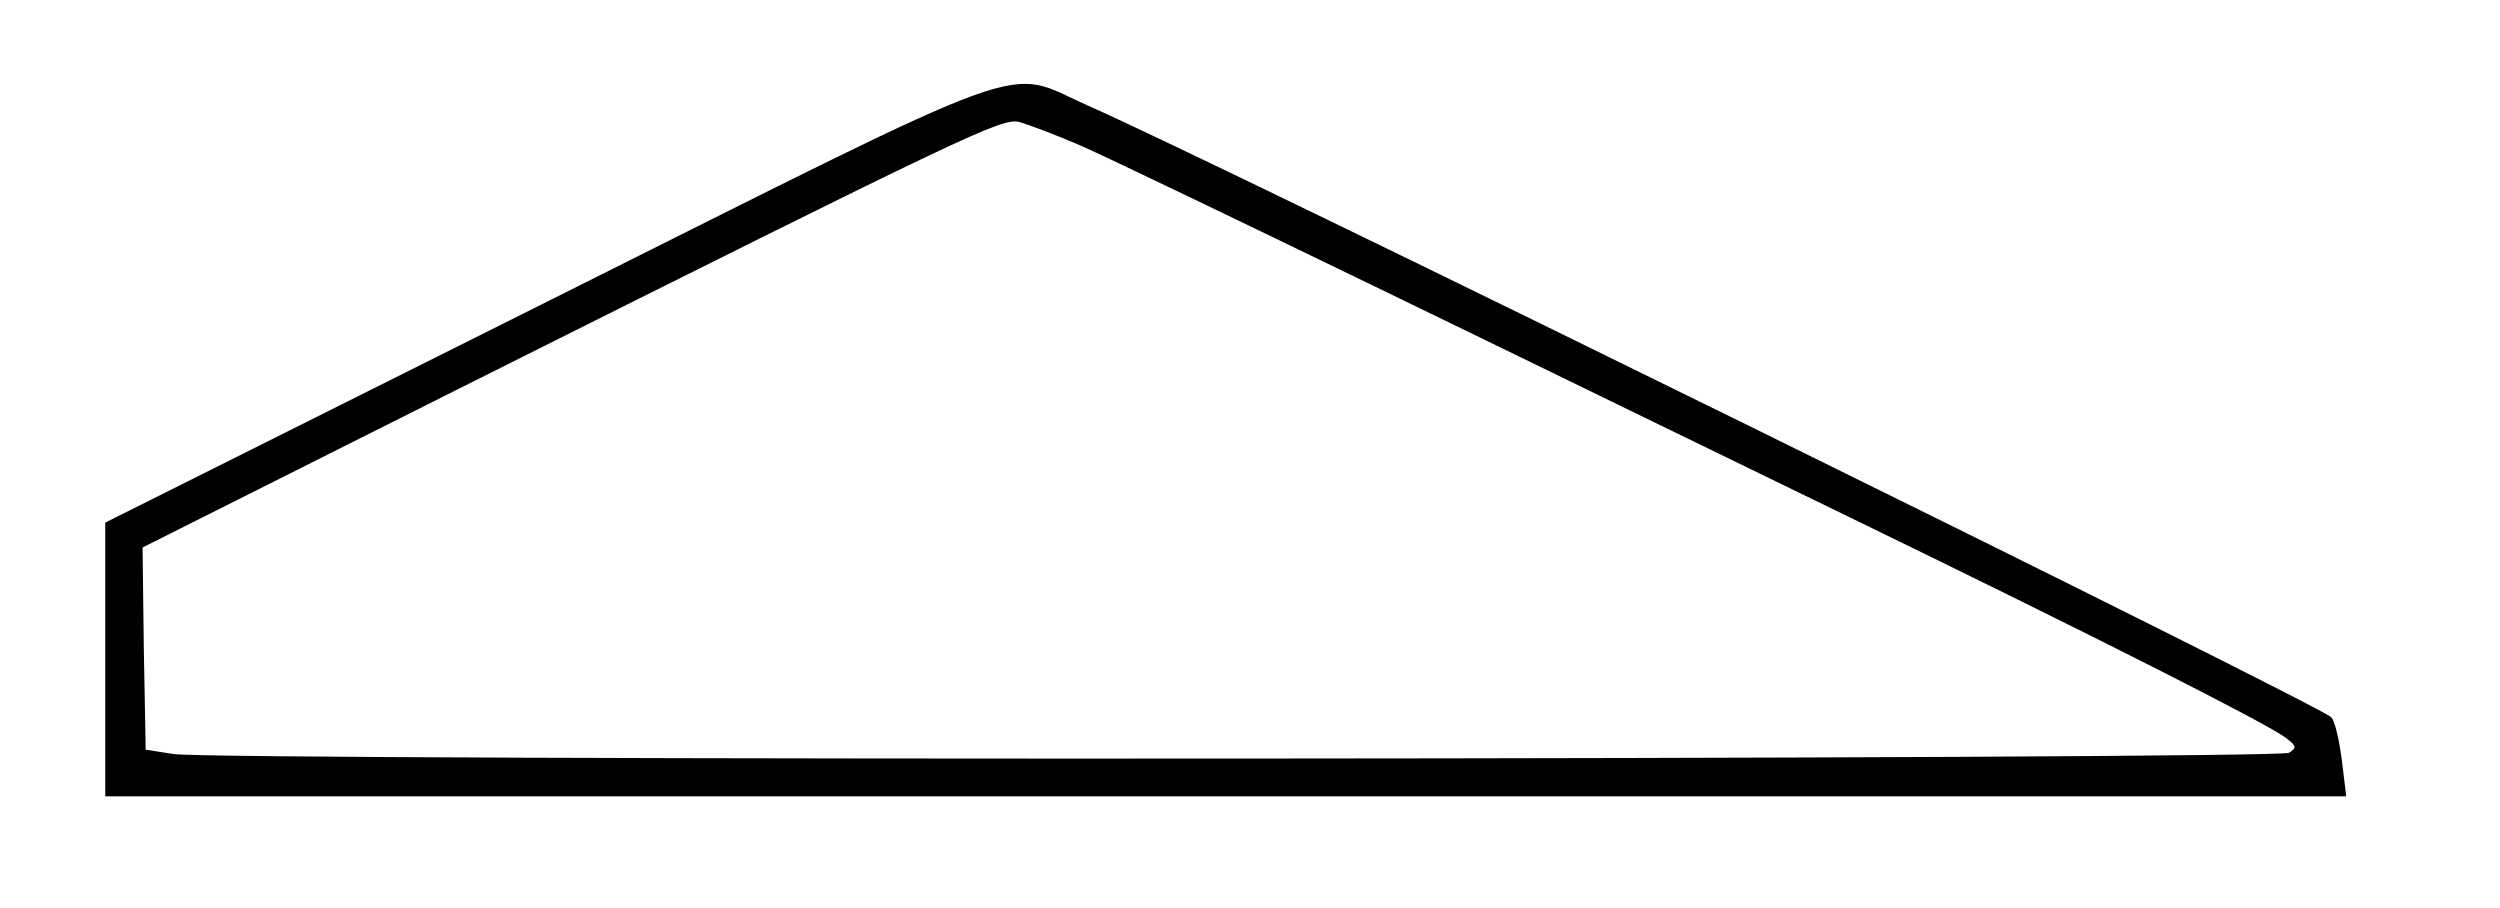
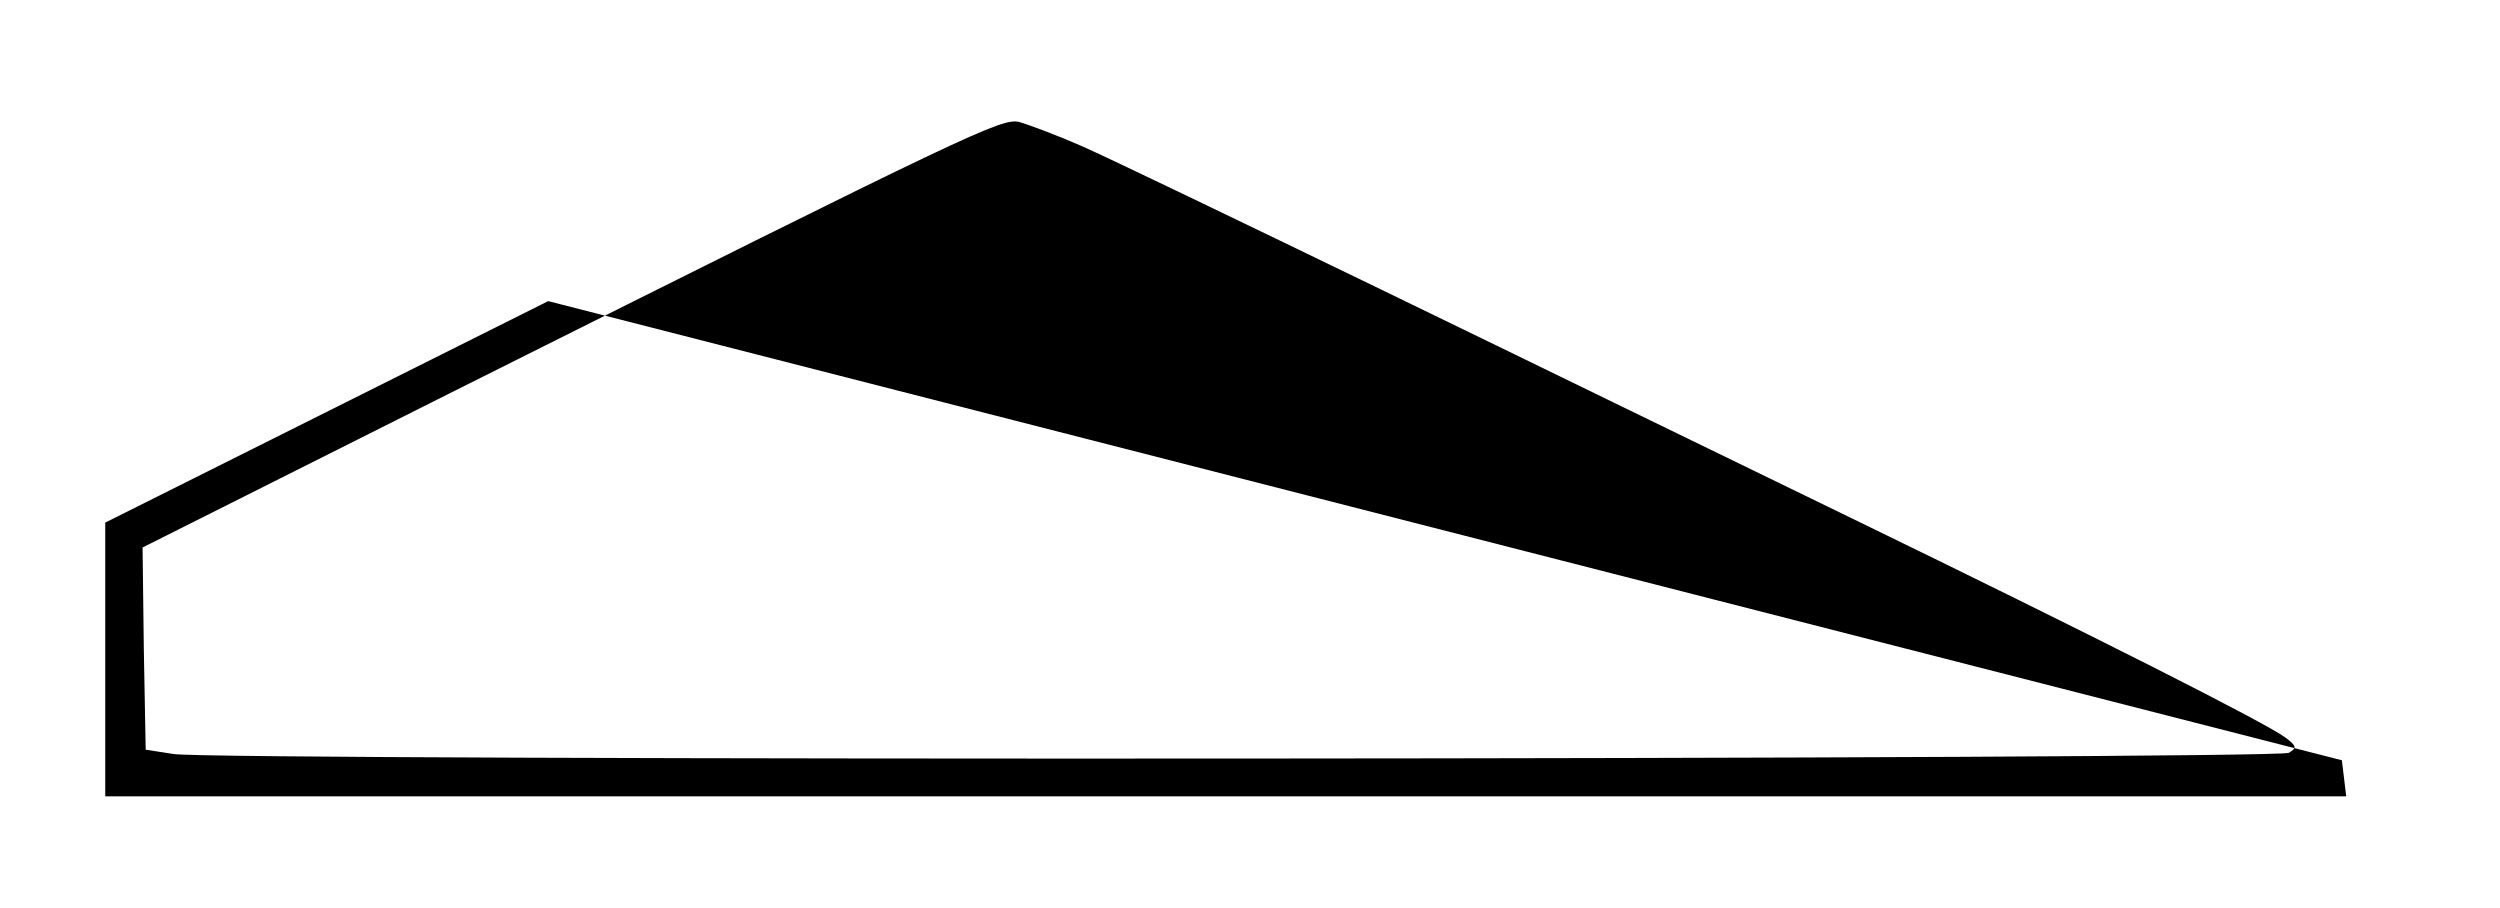
<svg xmlns="http://www.w3.org/2000/svg" version="1.0" width="300pt" height="109pt" viewBox="0 0 400 146" preserveAspectRatio="xMidYMid meet">
  <g transform="translate(0,146) scale(0.1,-0.1)" fill="#000000" stroke="none">
-     <path d="M872 976 l-712 -356 0 -220 0 -220 1801 0 1801 0 -7 58 c-4 31 -11 63 -17 69 -15 18 -1799 896 -1998 983 -138 61 -64 88 -868 -314z m858 249 c41 -18 257 -122 480 -230 223 -108 563 -274 755 -367 391 -190 670 -331 700 -354 17 -13 18 -16 5 -24 -17 -11 -3328 -13 -3400 -2 l-45 7 -3 162 -2 163 502 252 c837 419 878 438 907 432 14 -4 60 -21 101 -39z" />
+     <path d="M872 976 l-712 -356 0 -220 0 -220 1801 0 1801 0 -7 58 z m858 249 c41 -18 257 -122 480 -230 223 -108 563 -274 755 -367 391 -190 670 -331 700 -354 17 -13 18 -16 5 -24 -17 -11 -3328 -13 -3400 -2 l-45 7 -3 162 -2 163 502 252 c837 419 878 438 907 432 14 -4 60 -21 101 -39z" />
  </g>
</svg>